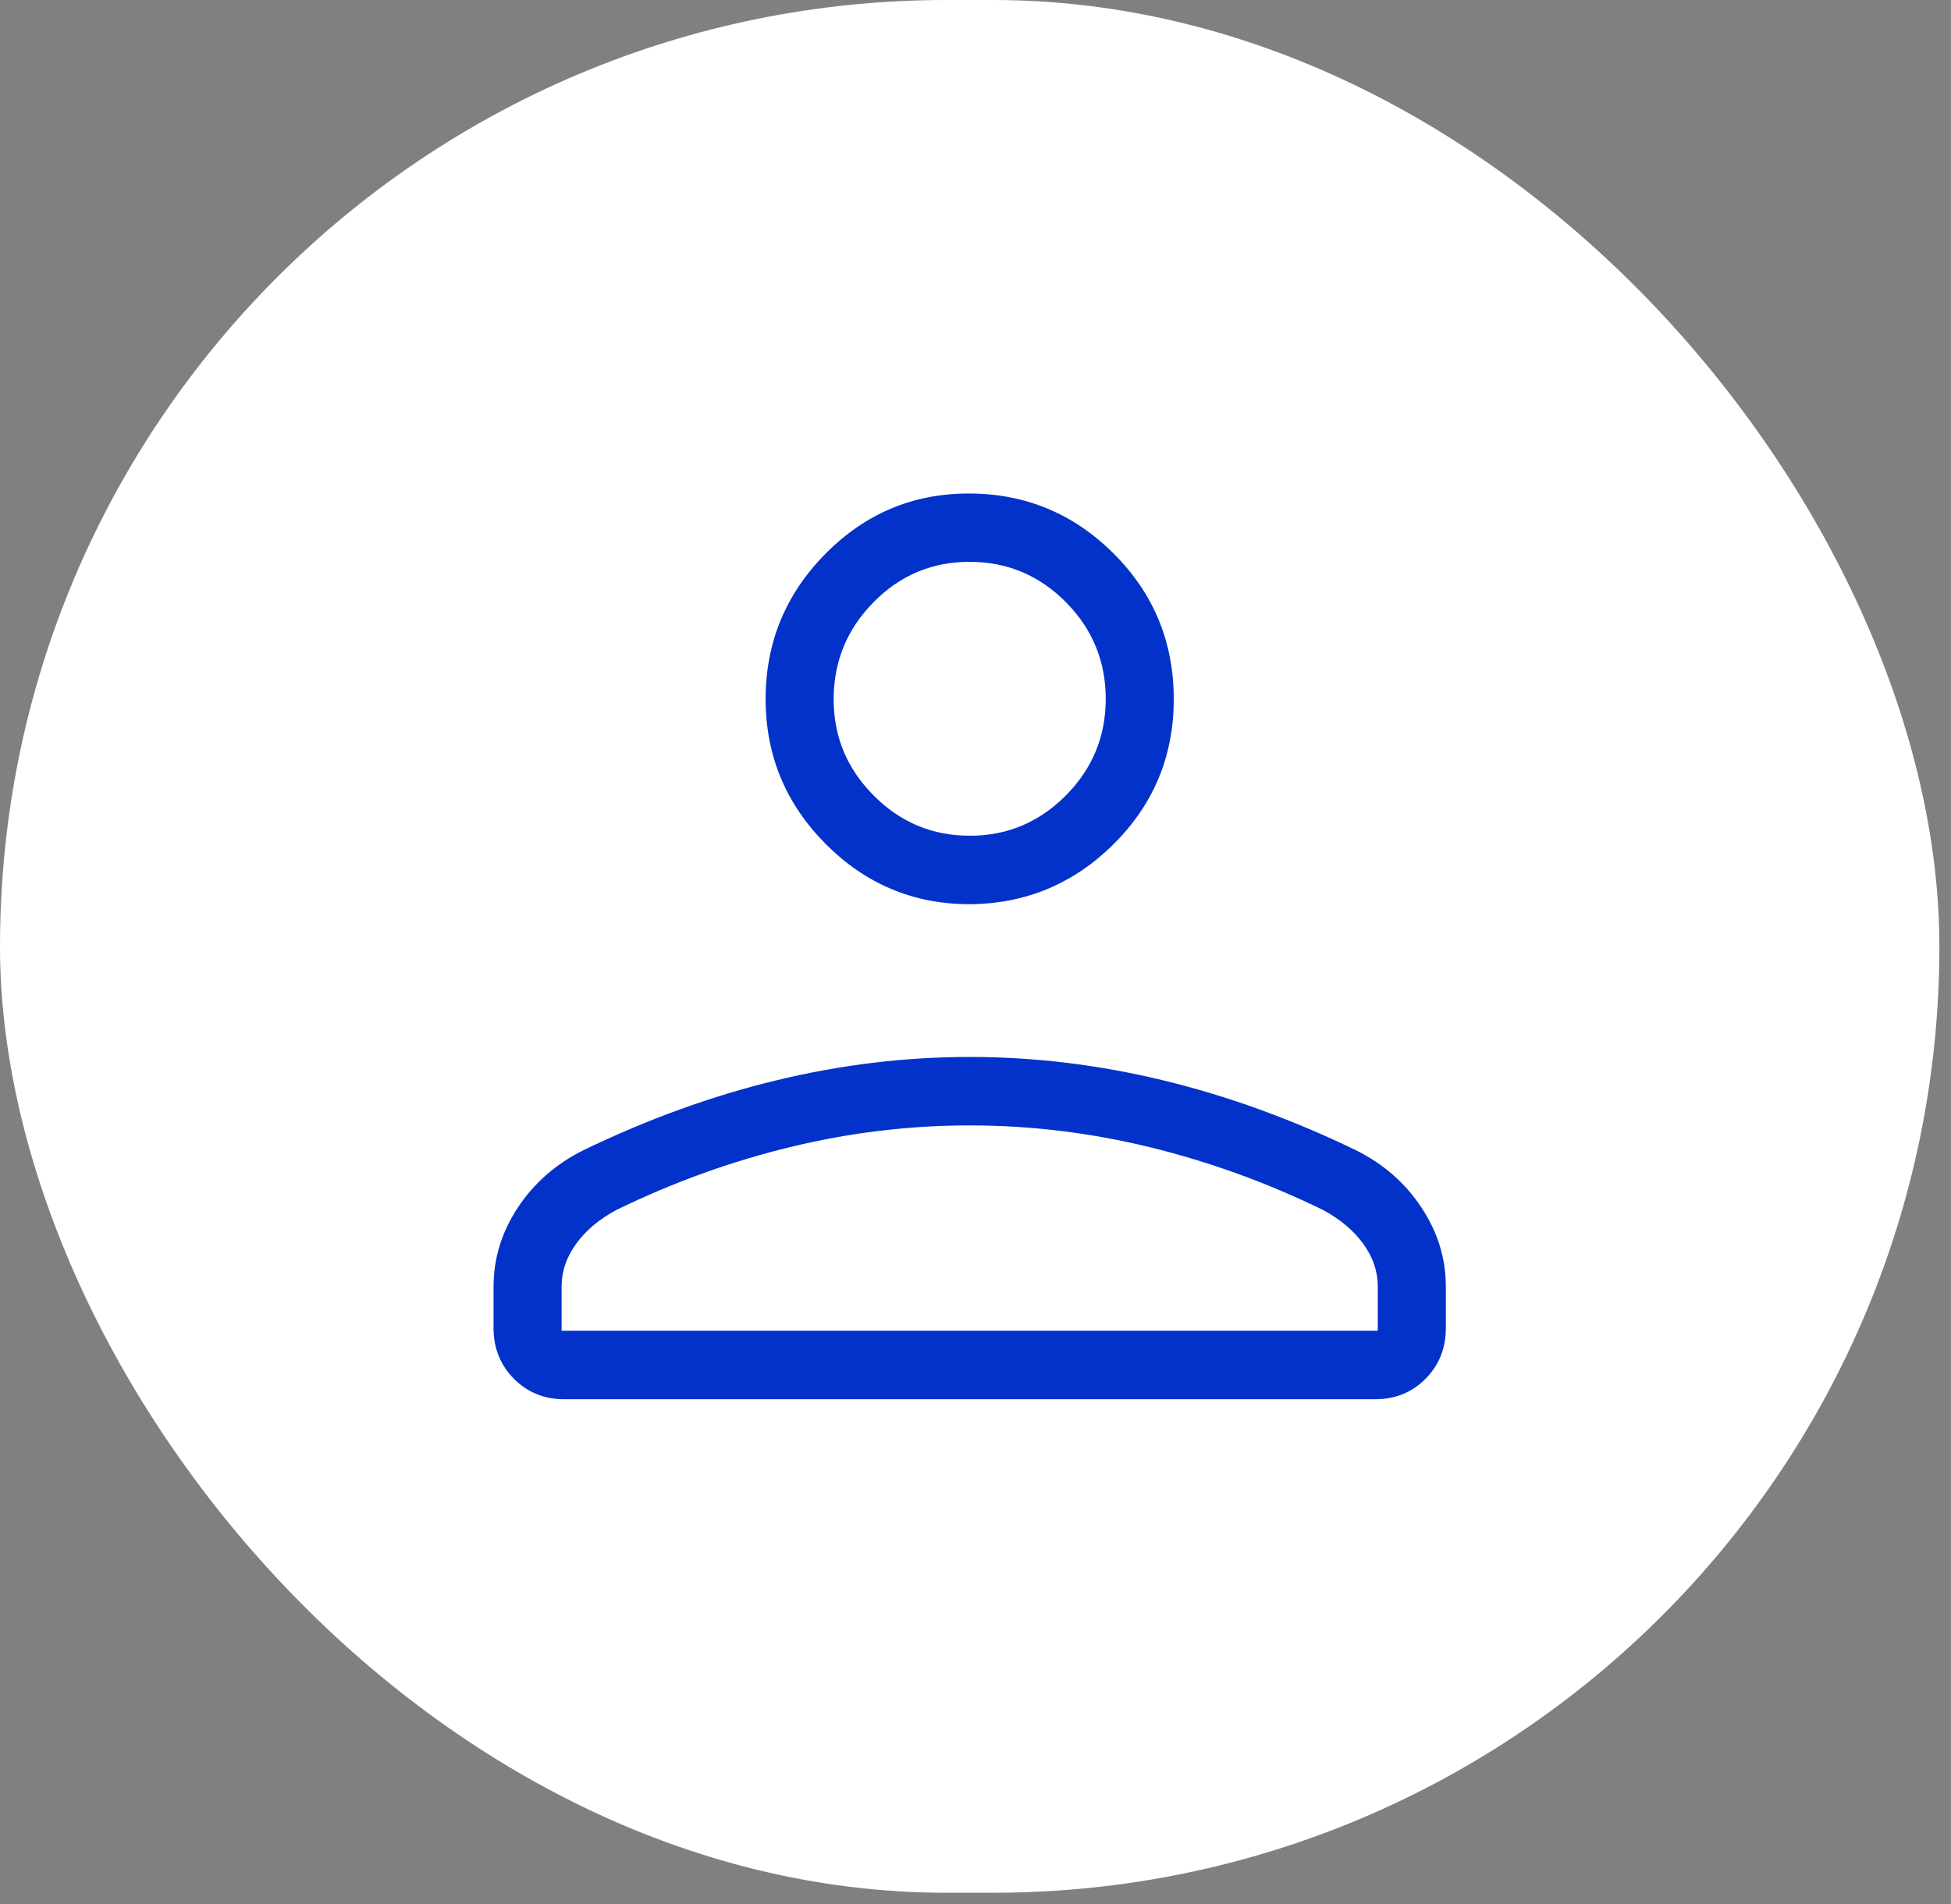
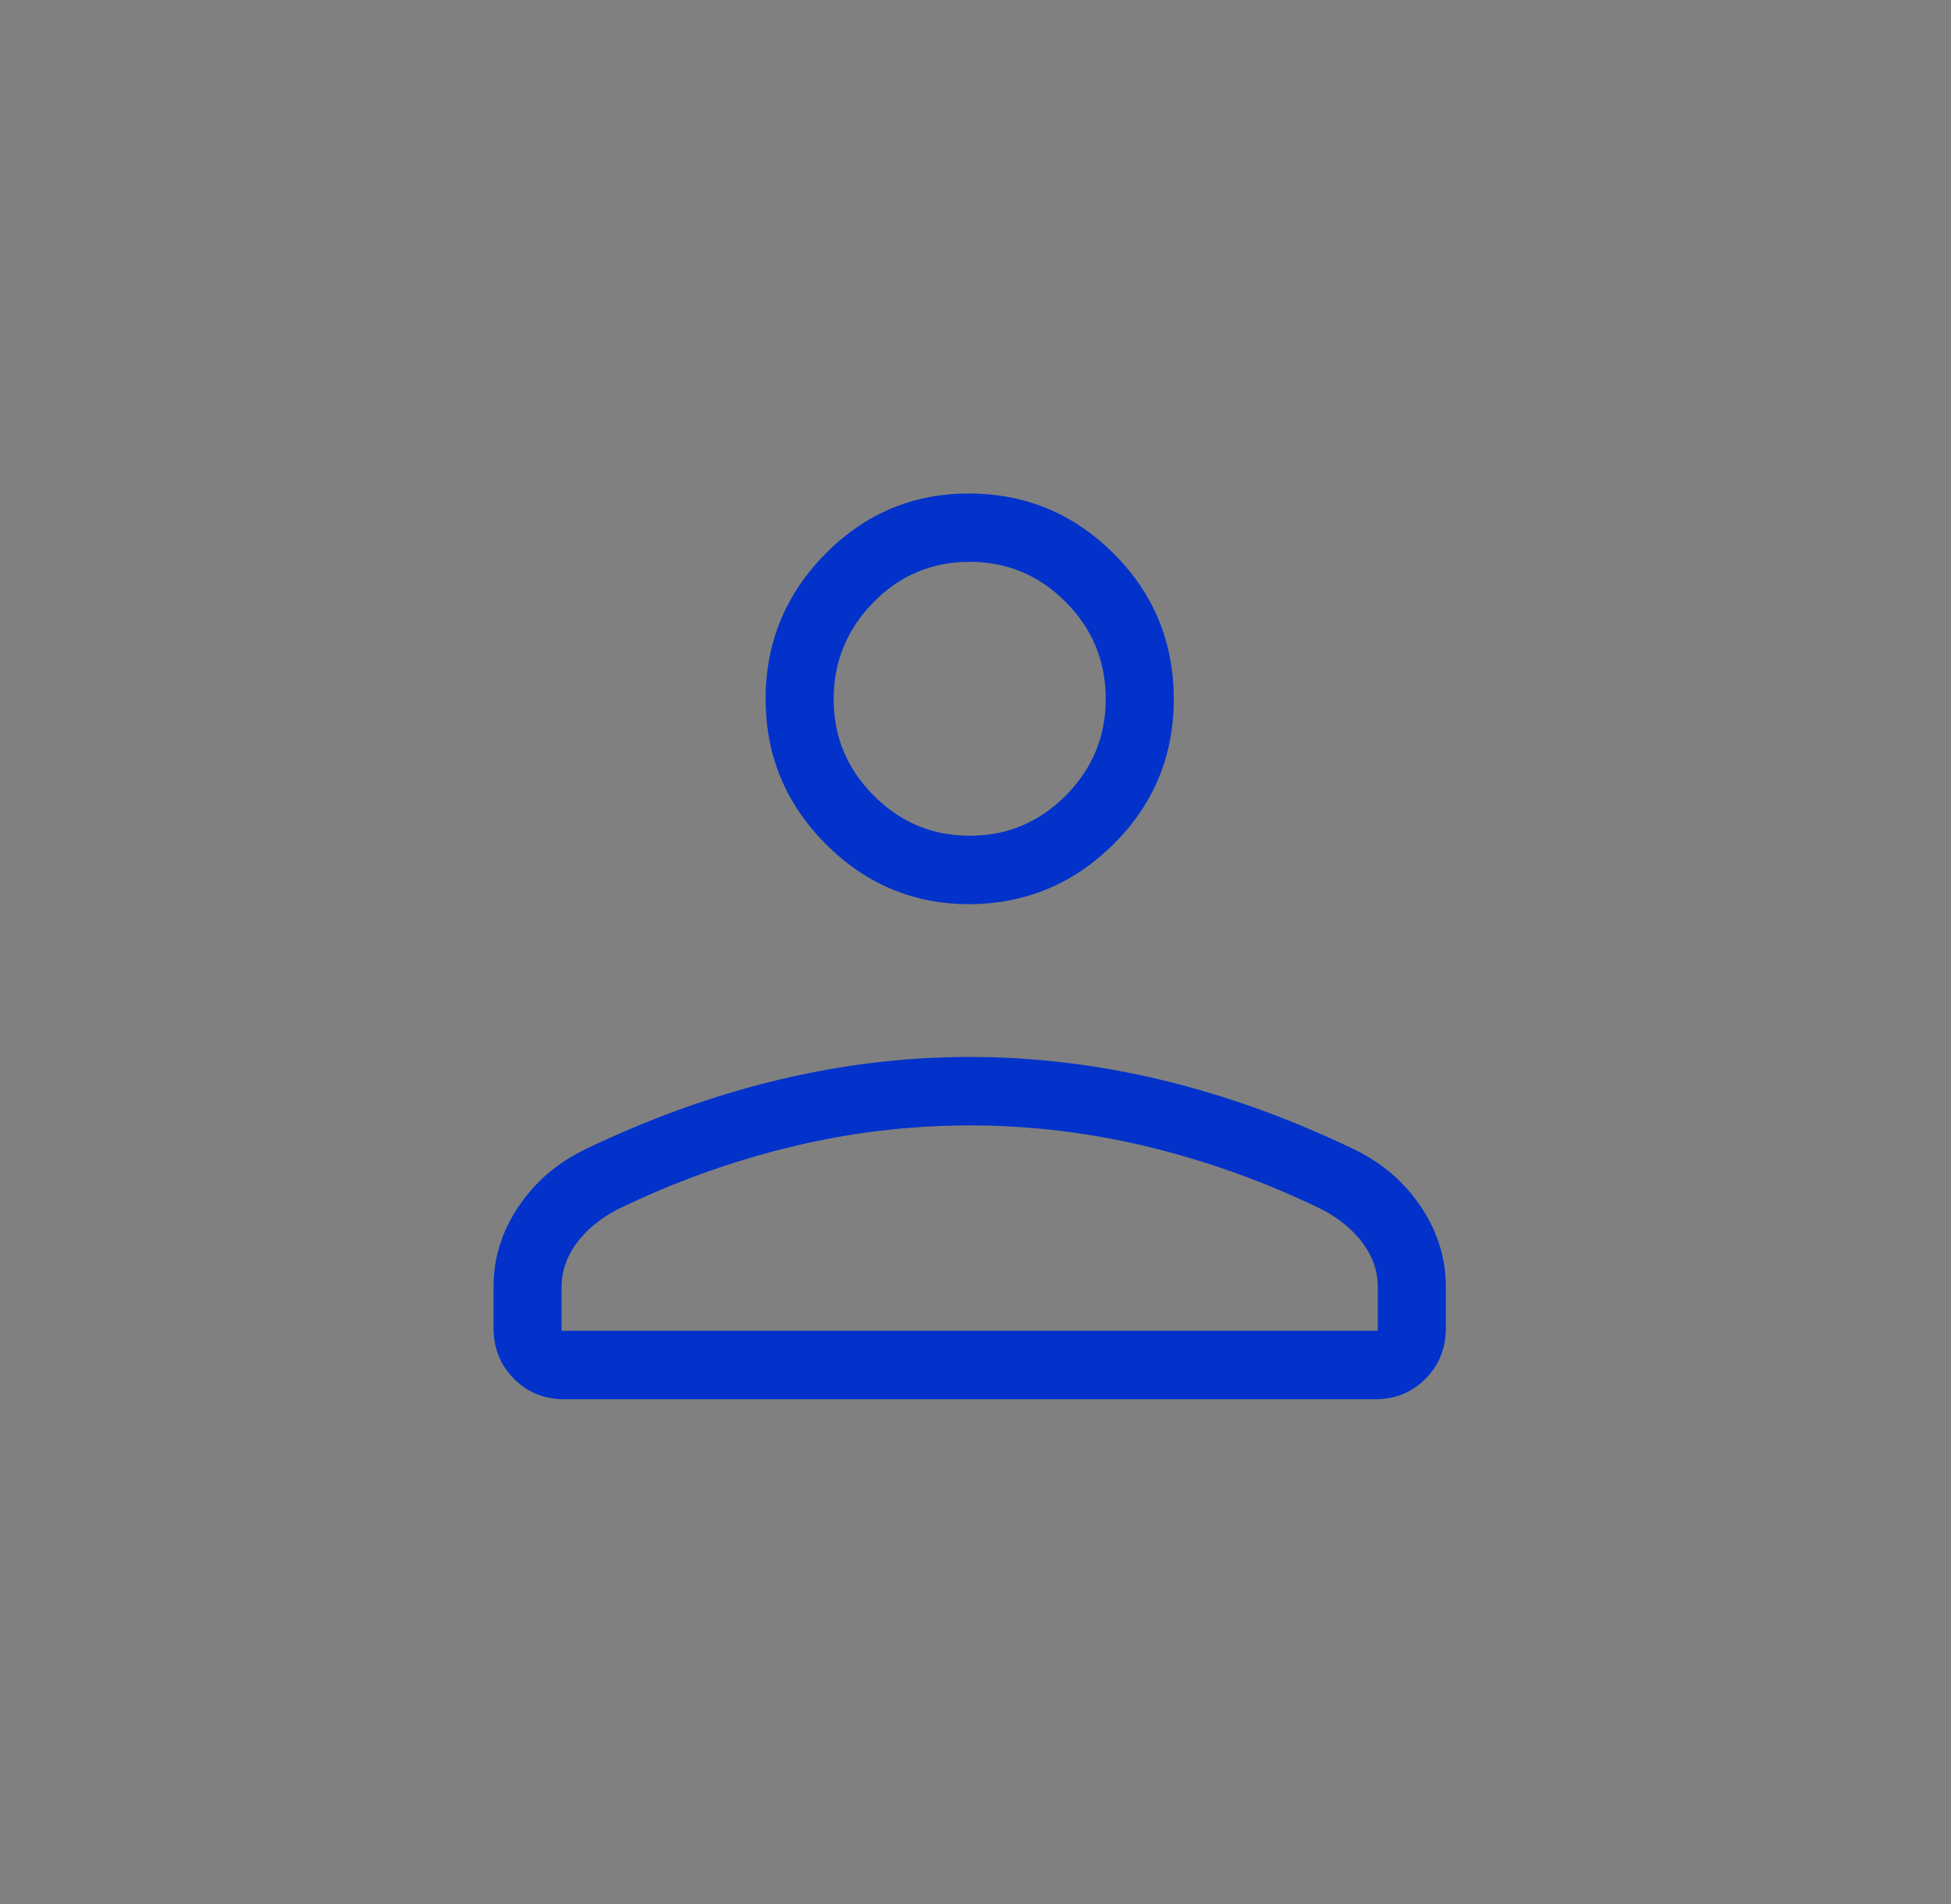
<svg xmlns="http://www.w3.org/2000/svg" width="84" height="82" viewBox="0 0 84 82" fill="none">
  <rect x="0" y="0" width="84" height="82" fill="#808080" stroke="none" />
-   <rect width="83.5" height="81.5" rx="40.75" fill="white" />
  <path d="M41.75 38.934C39.335 38.934 37.266 38.068 35.544 36.334C33.822 34.601 32.962 32.52 32.964 30.091C32.966 27.662 33.826 25.578 35.544 23.841C37.263 22.104 39.331 21.24 41.75 21.25C44.169 21.26 46.237 22.125 47.956 23.844C49.674 25.564 50.534 27.647 50.536 30.094C50.538 32.54 49.678 34.621 47.956 36.337C46.234 38.053 44.165 38.916 41.75 38.934ZM21.25 57.19V55.398C21.25 54.181 21.601 53.044 22.304 51.984C23.009 50.923 23.956 50.1 25.145 49.514C27.91 48.18 30.676 47.179 33.445 46.513C36.211 45.845 38.98 45.511 41.75 45.511C44.52 45.511 47.29 45.845 50.058 46.513C52.827 47.181 55.591 48.181 58.352 49.514C59.543 50.1 60.49 50.923 61.193 51.984C61.898 53.044 62.25 54.181 62.25 55.398V57.19C62.25 58.055 61.958 58.782 61.374 59.372C60.791 59.957 60.068 60.25 59.207 60.25H24.296C23.435 60.25 22.712 59.956 22.129 59.369C21.545 58.781 21.252 58.057 21.25 57.19ZM24.179 57.302H59.321V55.395C59.321 54.742 59.111 54.128 58.692 53.553C58.274 52.979 57.695 52.493 56.955 52.096C54.546 50.921 52.06 50.021 49.499 49.396C46.938 48.771 44.355 48.459 41.75 48.459C39.145 48.459 36.562 48.771 34.001 49.396C31.439 50.021 28.954 50.921 26.545 52.096C25.803 52.493 25.224 52.979 24.808 53.553C24.389 54.128 24.179 54.743 24.179 55.398V57.302ZM41.75 35.986C43.361 35.986 44.74 35.409 45.888 34.253C47.036 33.097 47.609 31.709 47.607 30.088C47.605 28.466 47.032 27.079 45.888 25.925C44.744 24.772 43.365 24.194 41.75 24.192C40.135 24.19 38.757 24.768 37.615 25.925C36.473 27.083 35.899 28.47 35.893 30.088C35.887 31.705 36.461 33.093 37.615 34.253C38.769 35.413 40.147 35.989 41.75 35.983" fill="#0232CA" />
</svg>